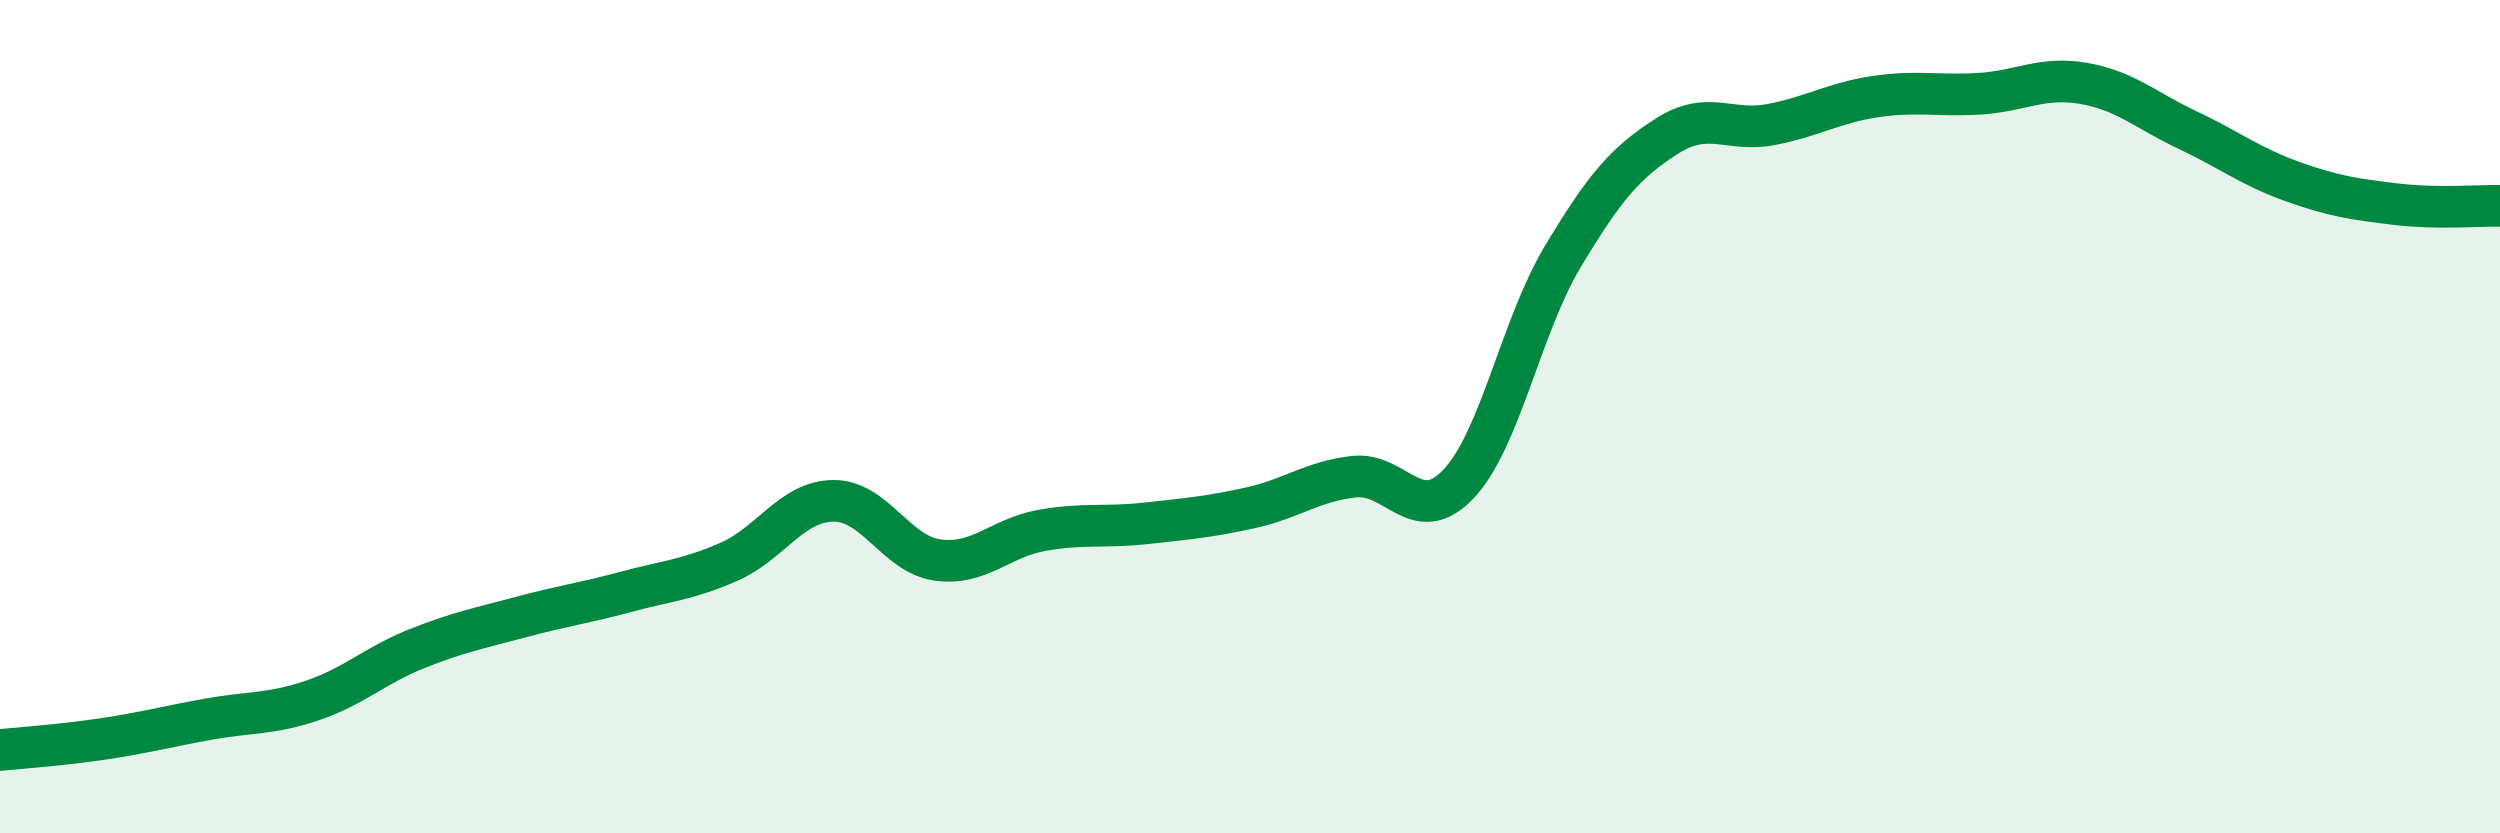
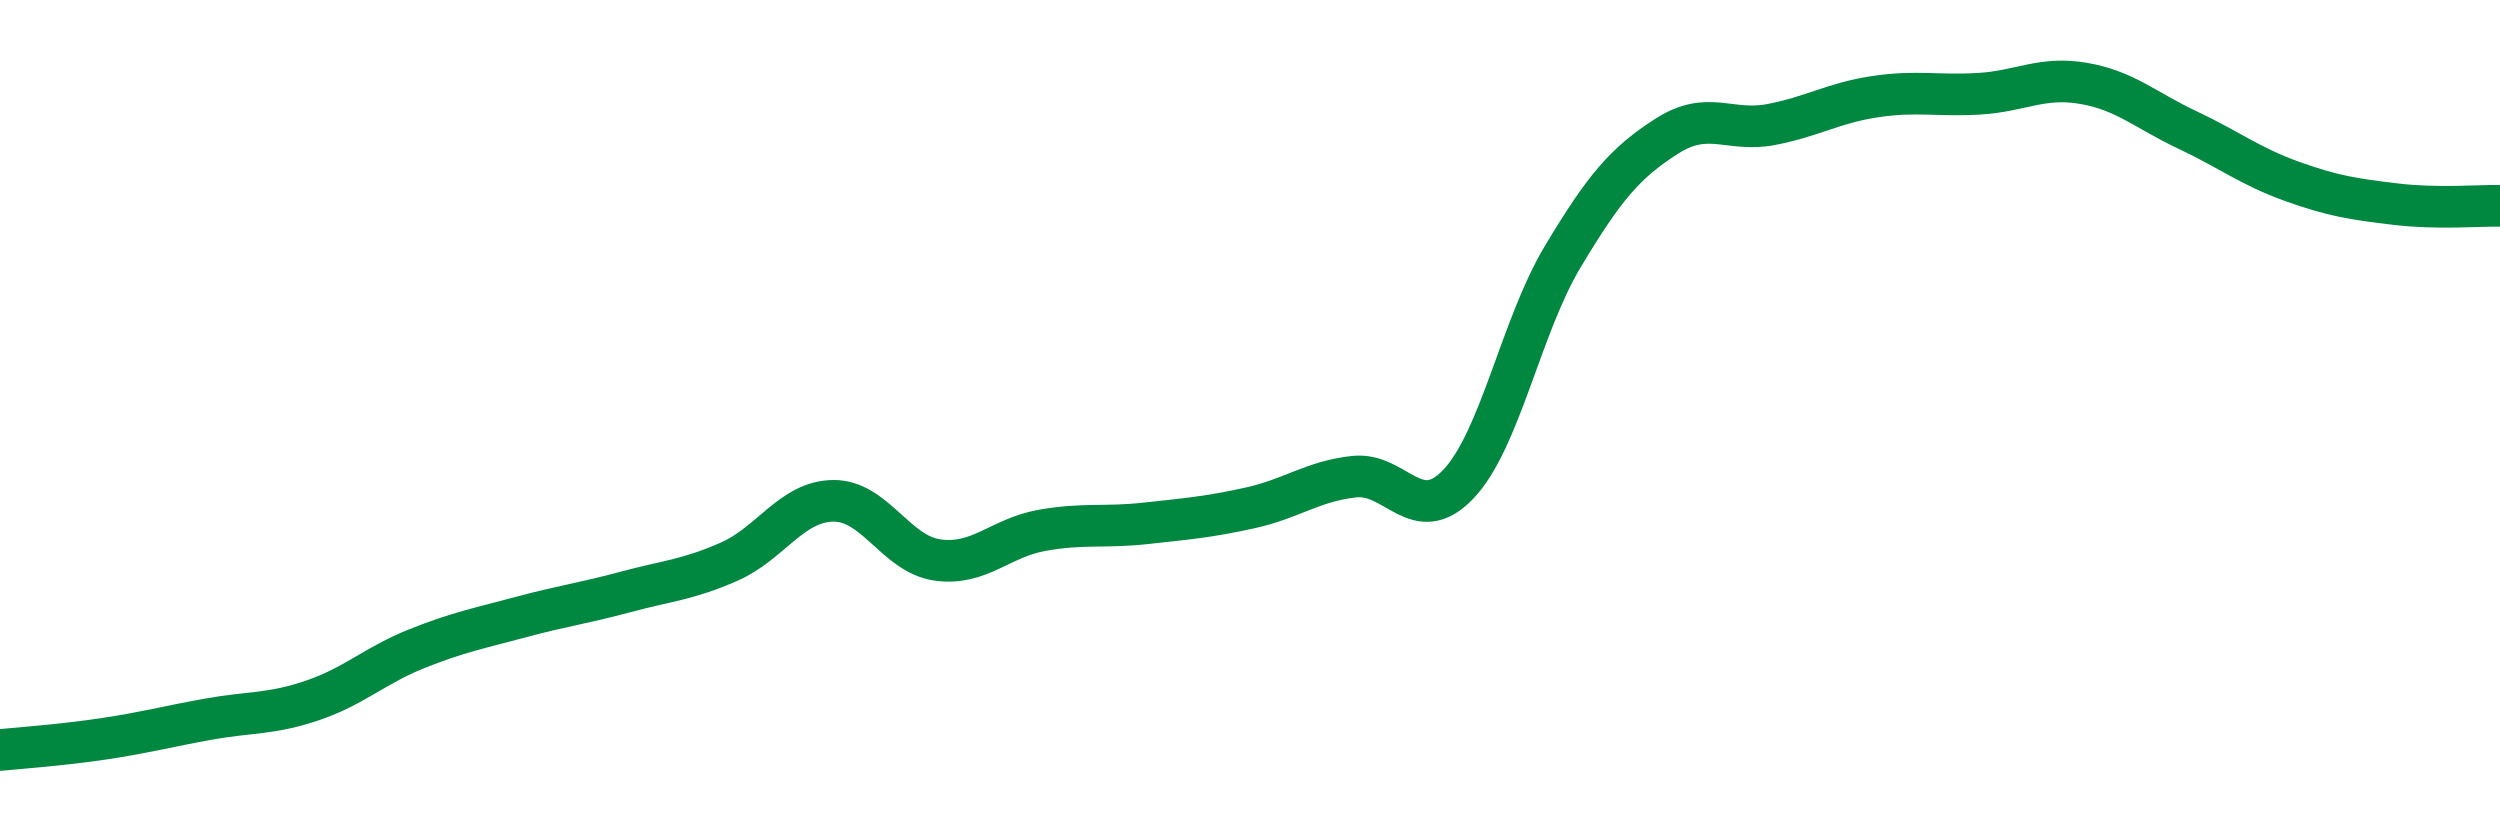
<svg xmlns="http://www.w3.org/2000/svg" width="60" height="20" viewBox="0 0 60 20">
-   <path d="M 0,18 C 0.5,17.95 1.5,17.88 2.5,17.73 C 3.5,17.58 4,17.44 5,17.26 C 6,17.08 6.5,17.15 7.5,16.81 C 8.5,16.47 9,15.97 10,15.57 C 11,15.17 11.5,15.08 12.5,14.81 C 13.5,14.54 14,14.48 15,14.21 C 16,13.94 16.5,13.92 17.5,13.48 C 18.5,13.04 19,12.03 20,12.02 C 21,12.01 21.5,13.3 22.5,13.44 C 23.5,13.58 24,12.91 25,12.73 C 26,12.55 26.5,12.67 27.5,12.56 C 28.5,12.45 29,12.41 30,12.19 C 31,11.97 31.5,11.55 32.5,11.44 C 33.5,11.33 34,12.67 35,11.62 C 36,10.57 36.5,7.84 37.5,6.17 C 38.5,4.5 39,3.91 40,3.27 C 41,2.63 41.5,3.18 42.5,2.99 C 43.5,2.8 44,2.47 45,2.32 C 46,2.17 46.5,2.31 47.5,2.25 C 48.5,2.19 49,1.83 50,2 C 51,2.17 51.5,2.65 52.5,3.12 C 53.5,3.59 54,3.99 55,4.35 C 56,4.71 56.5,4.78 57.5,4.9 C 58.5,5.02 59.5,4.93 60,4.94L60 20L0 20Z" fill="#008740" opacity="0.1" stroke-linecap="round" stroke-linejoin="round" />
  <path d="M 0,18 C 0.5,17.95 1.5,17.88 2.5,17.73 C 3.5,17.58 4,17.44 5,17.26 C 6,17.08 6.5,17.15 7.5,16.81 C 8.5,16.47 9,15.97 10,15.57 C 11,15.17 11.5,15.08 12.5,14.81 C 13.5,14.54 14,14.48 15,14.21 C 16,13.94 16.5,13.92 17.5,13.48 C 18.5,13.04 19,12.03 20,12.02 C 21,12.01 21.5,13.3 22.5,13.44 C 23.5,13.58 24,12.91 25,12.73 C 26,12.55 26.5,12.67 27.5,12.56 C 28.5,12.45 29,12.41 30,12.19 C 31,11.97 31.5,11.55 32.5,11.44 C 33.5,11.33 34,12.67 35,11.62 C 36,10.57 36.5,7.84 37.5,6.17 C 38.5,4.5 39,3.91 40,3.27 C 41,2.63 41.5,3.18 42.5,2.99 C 43.5,2.8 44,2.47 45,2.32 C 46,2.17 46.5,2.31 47.5,2.25 C 48.5,2.19 49,1.83 50,2 C 51,2.17 51.5,2.65 52.5,3.12 C 53.5,3.59 54,3.99 55,4.35 C 56,4.71 56.5,4.78 57.5,4.9 C 58.5,5.02 59.5,4.93 60,4.94" stroke="#008740" stroke-width="1" fill="none" stroke-linecap="round" stroke-linejoin="round" />
</svg>